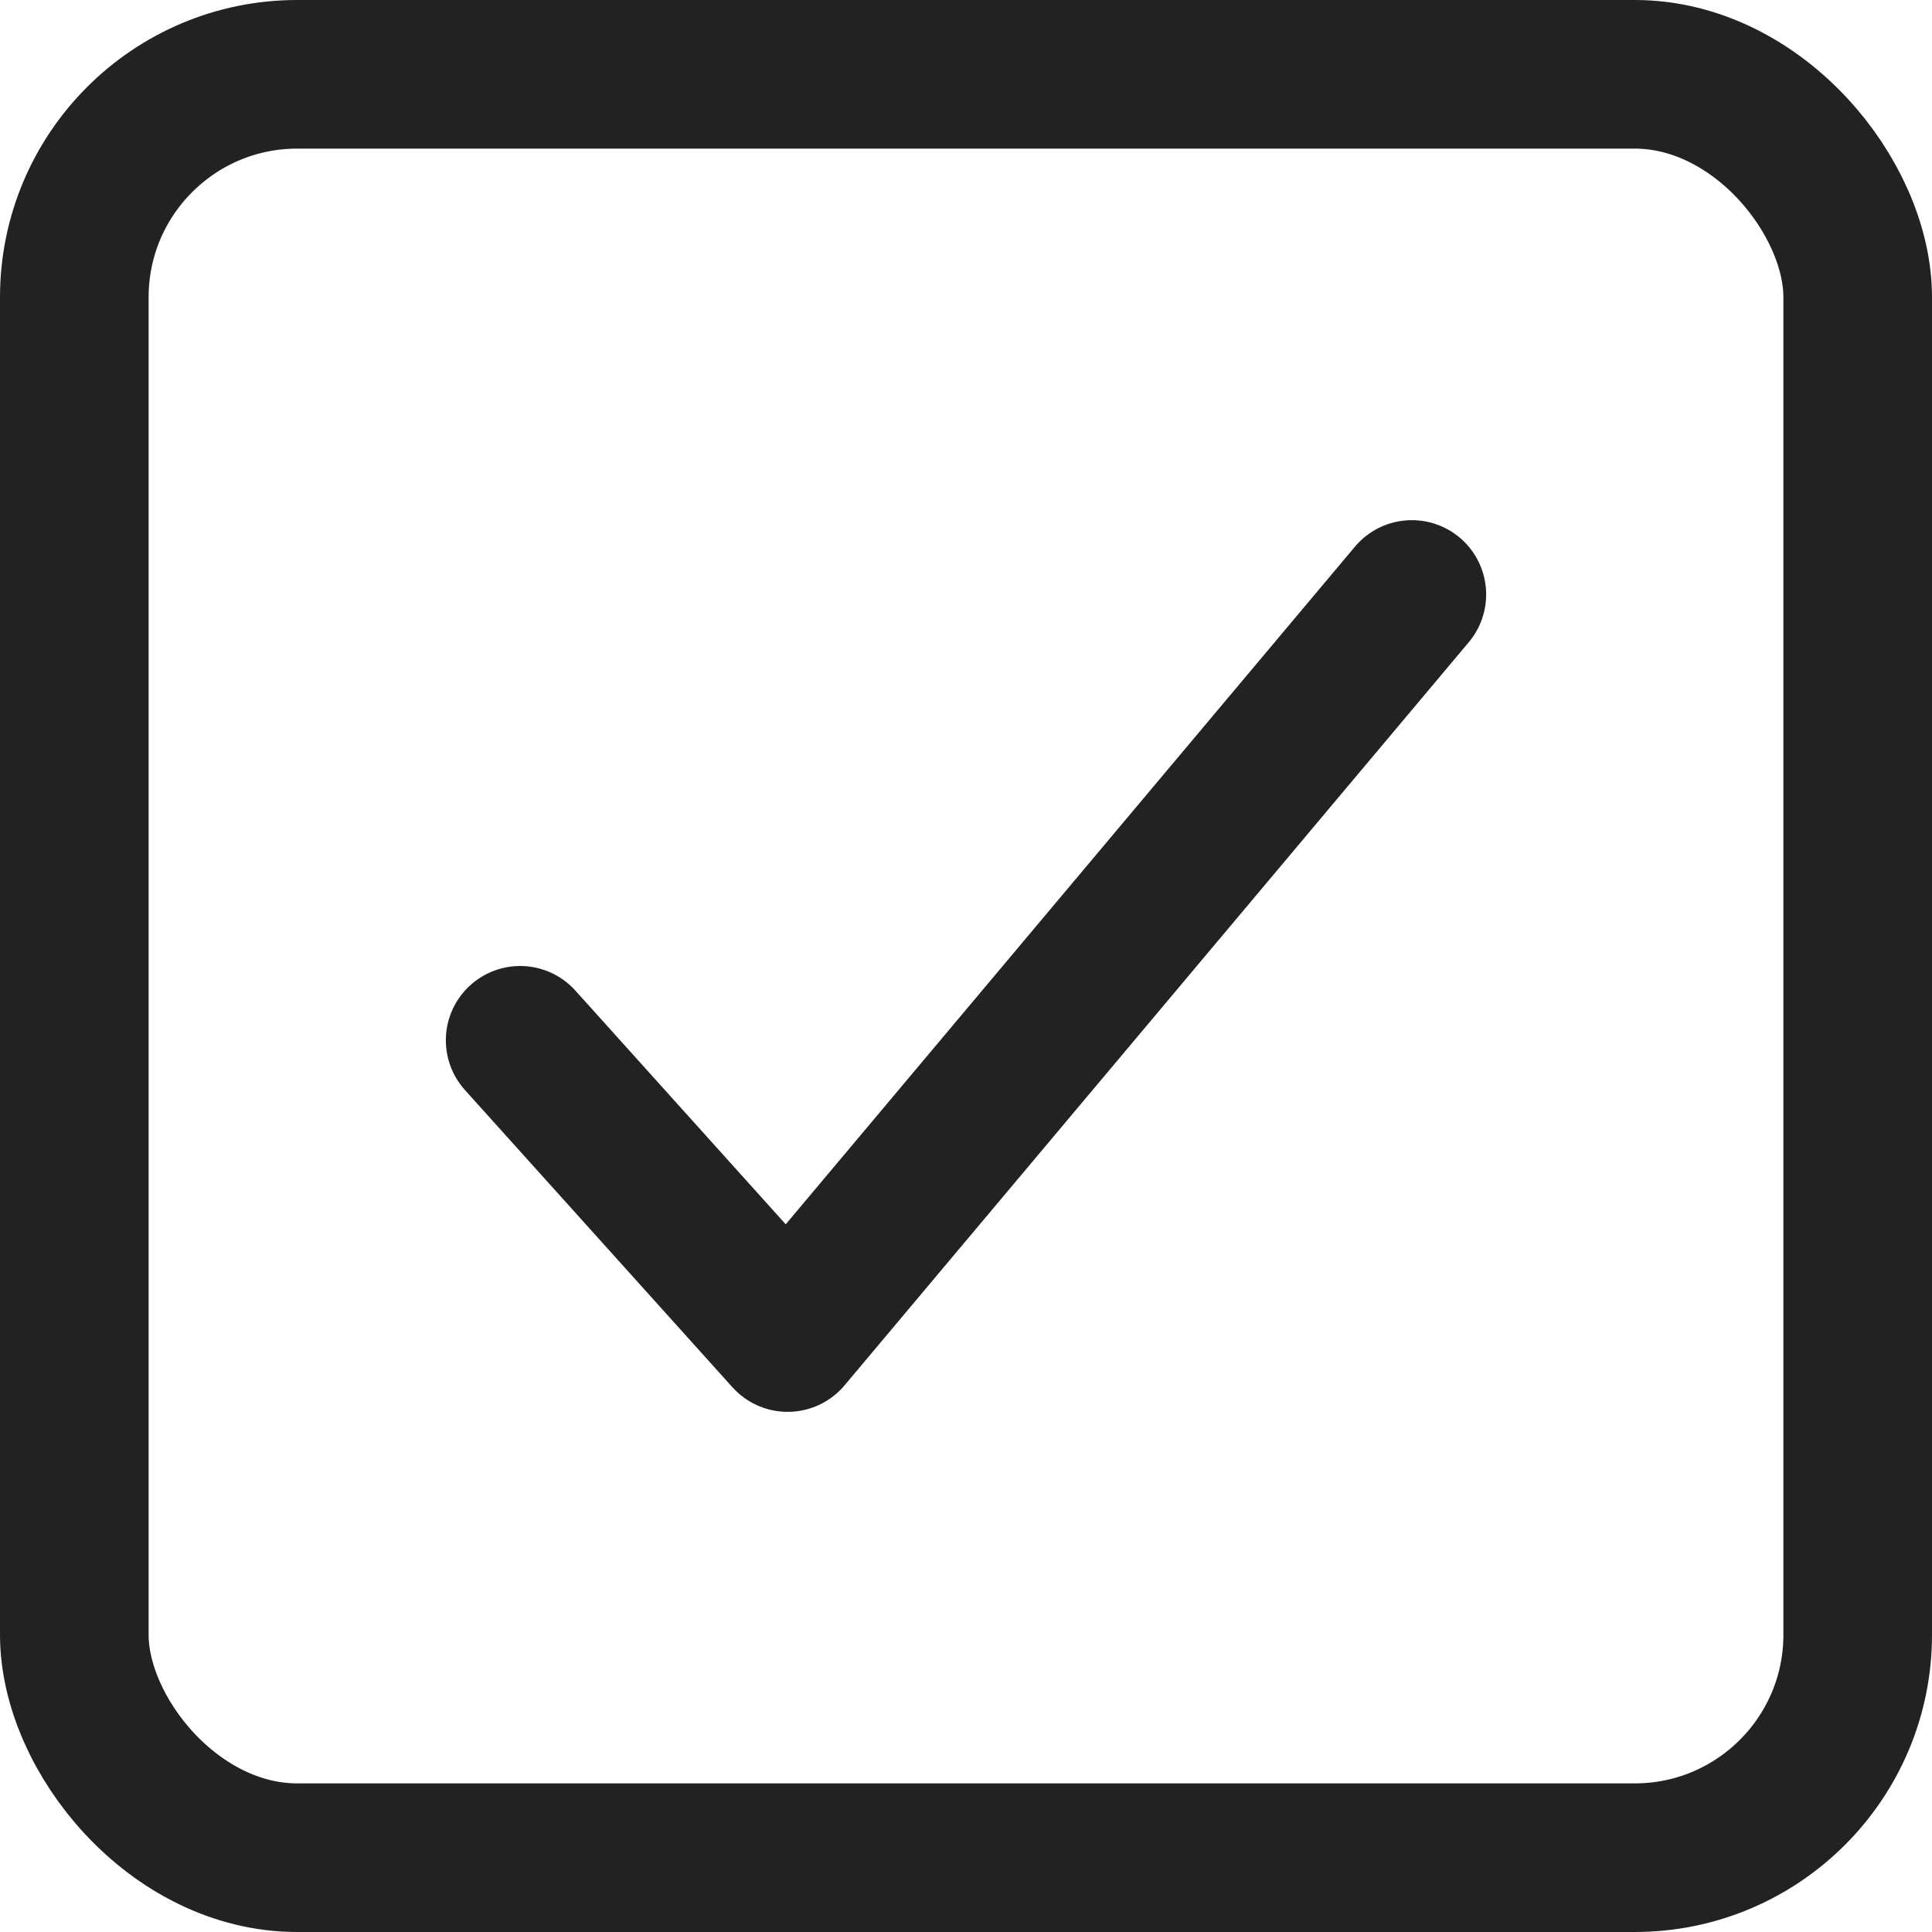
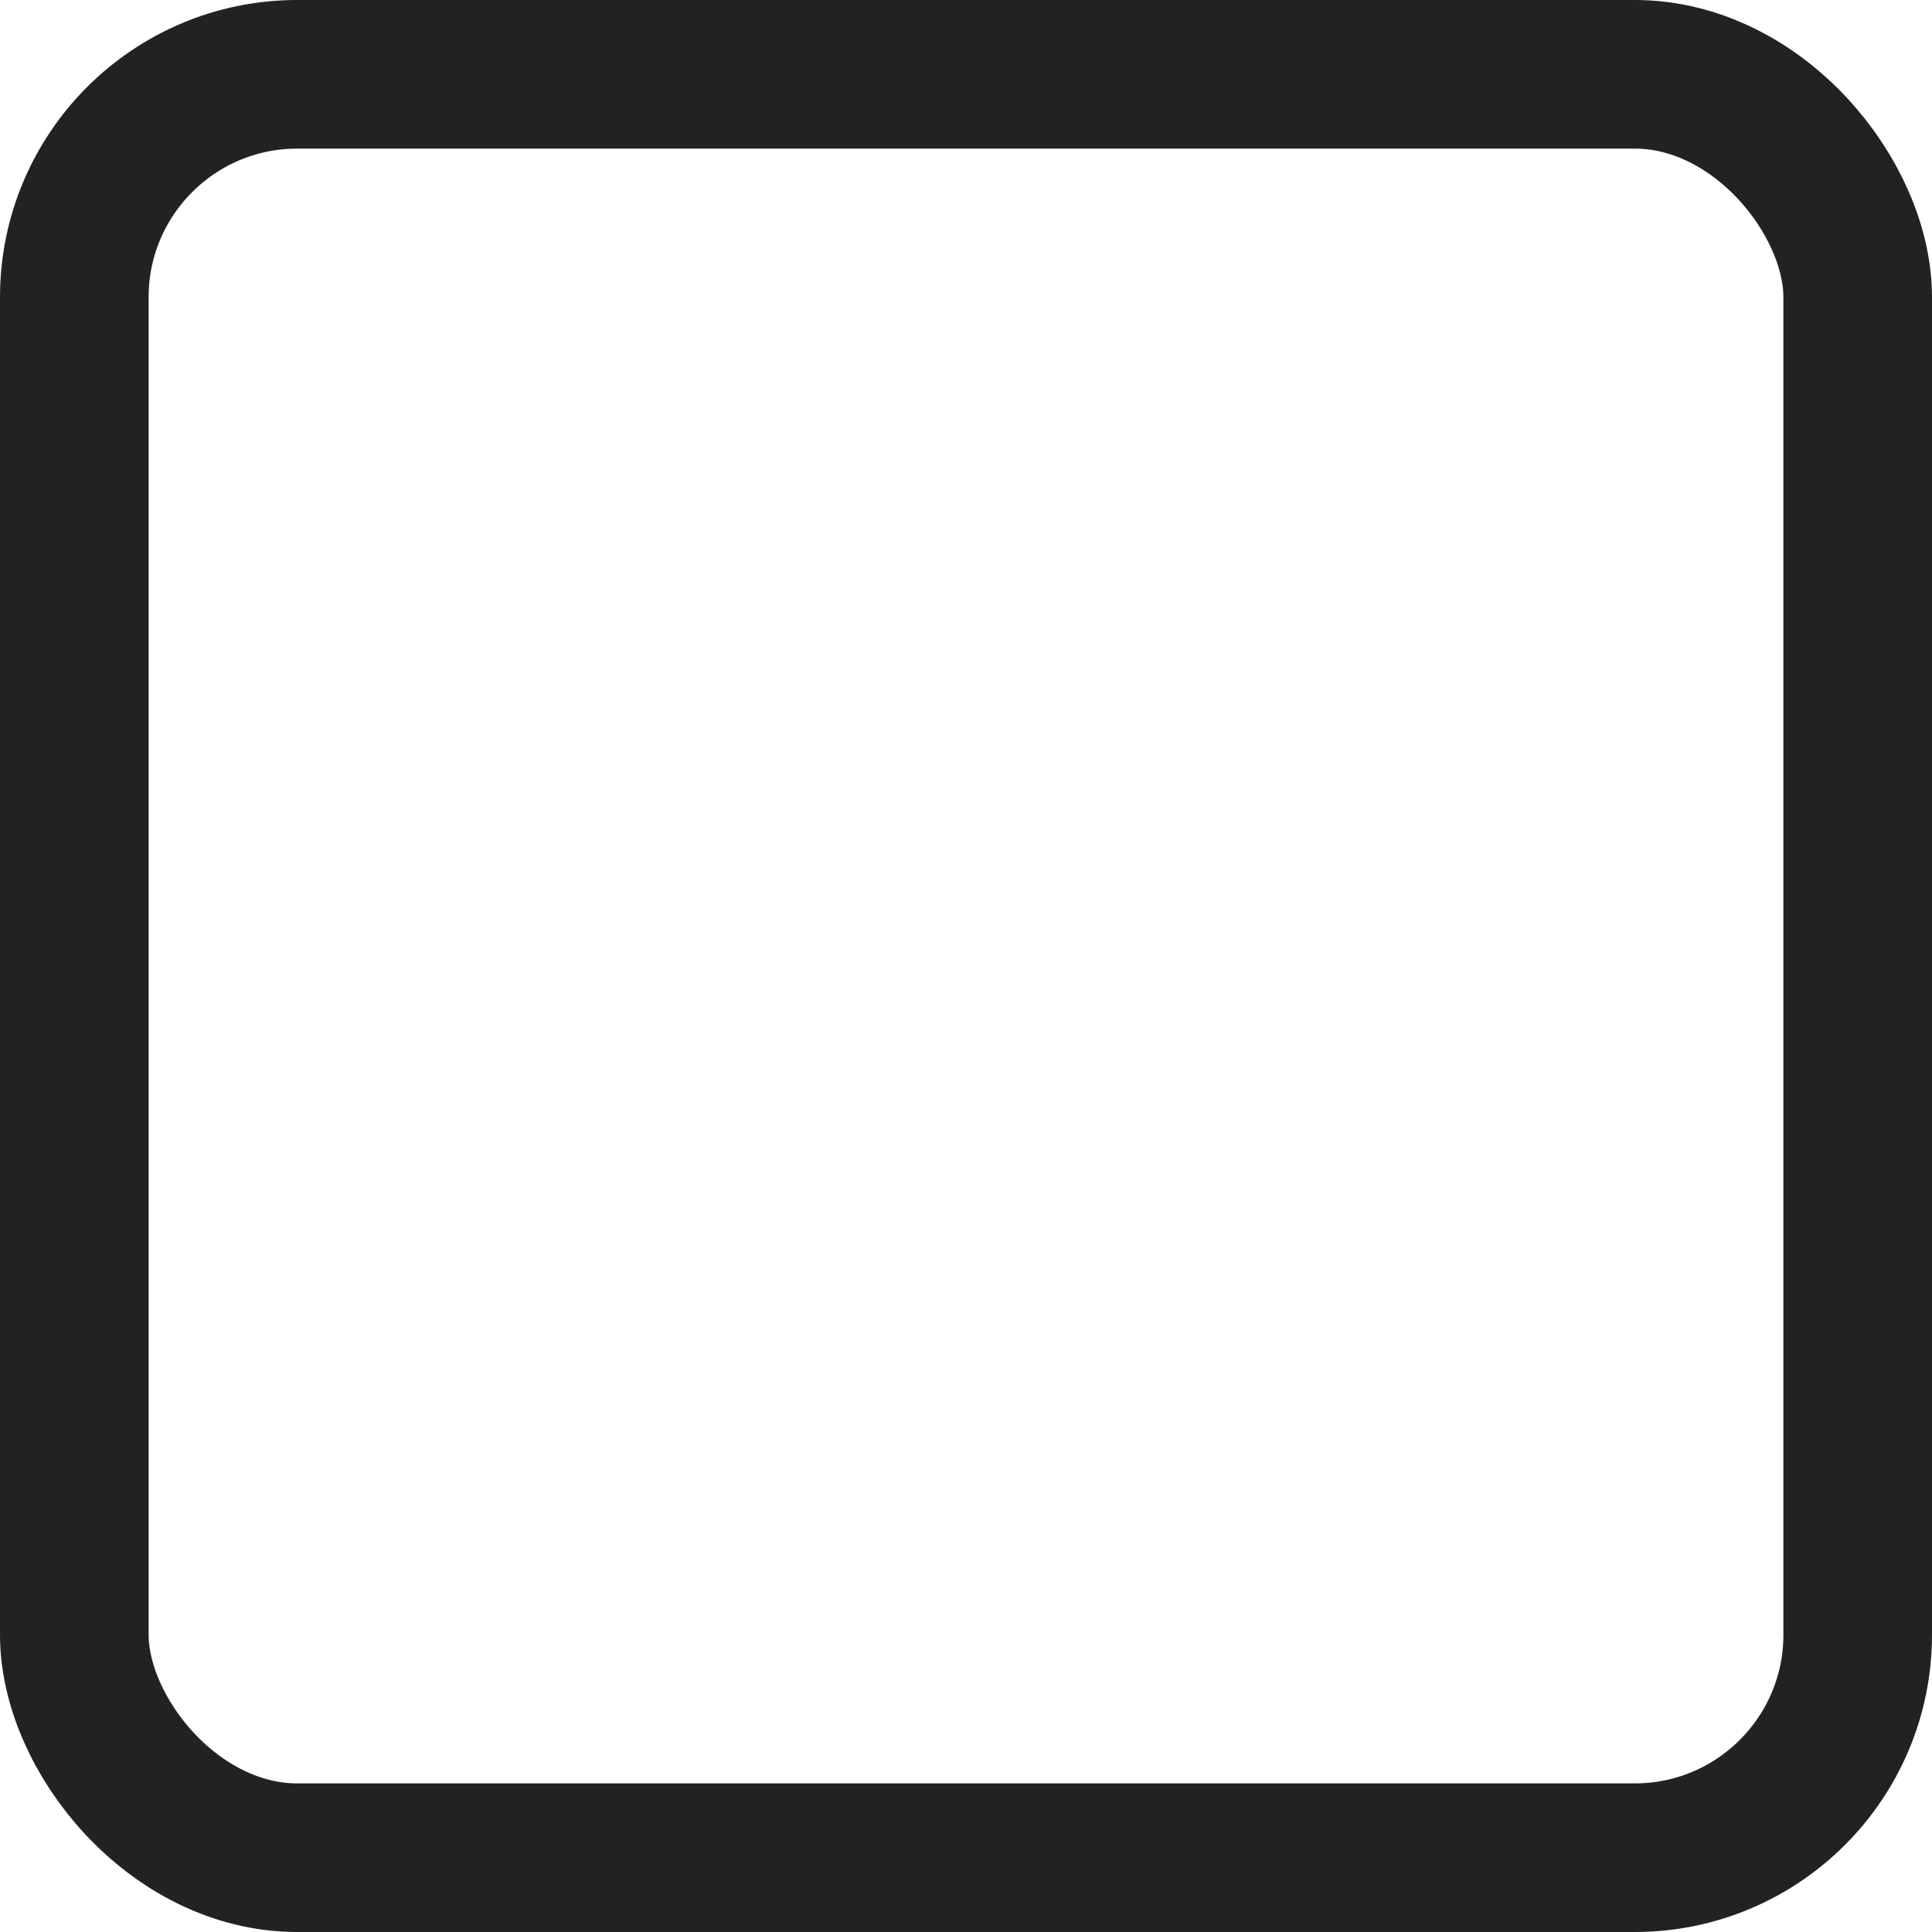
<svg xmlns="http://www.w3.org/2000/svg" id="a" viewBox="0 0 416 416">
-   <polyline points="304 128 169.6 288 112 224" fill="none" stroke="#222" stroke-linecap="round" stroke-linejoin="round" stroke-width="32" />
  <rect x="16" y="16" width="384" height="384" rx="48" ry="48" fill="none" stroke="#222" stroke-linejoin="round" stroke-width="32" />
</svg>